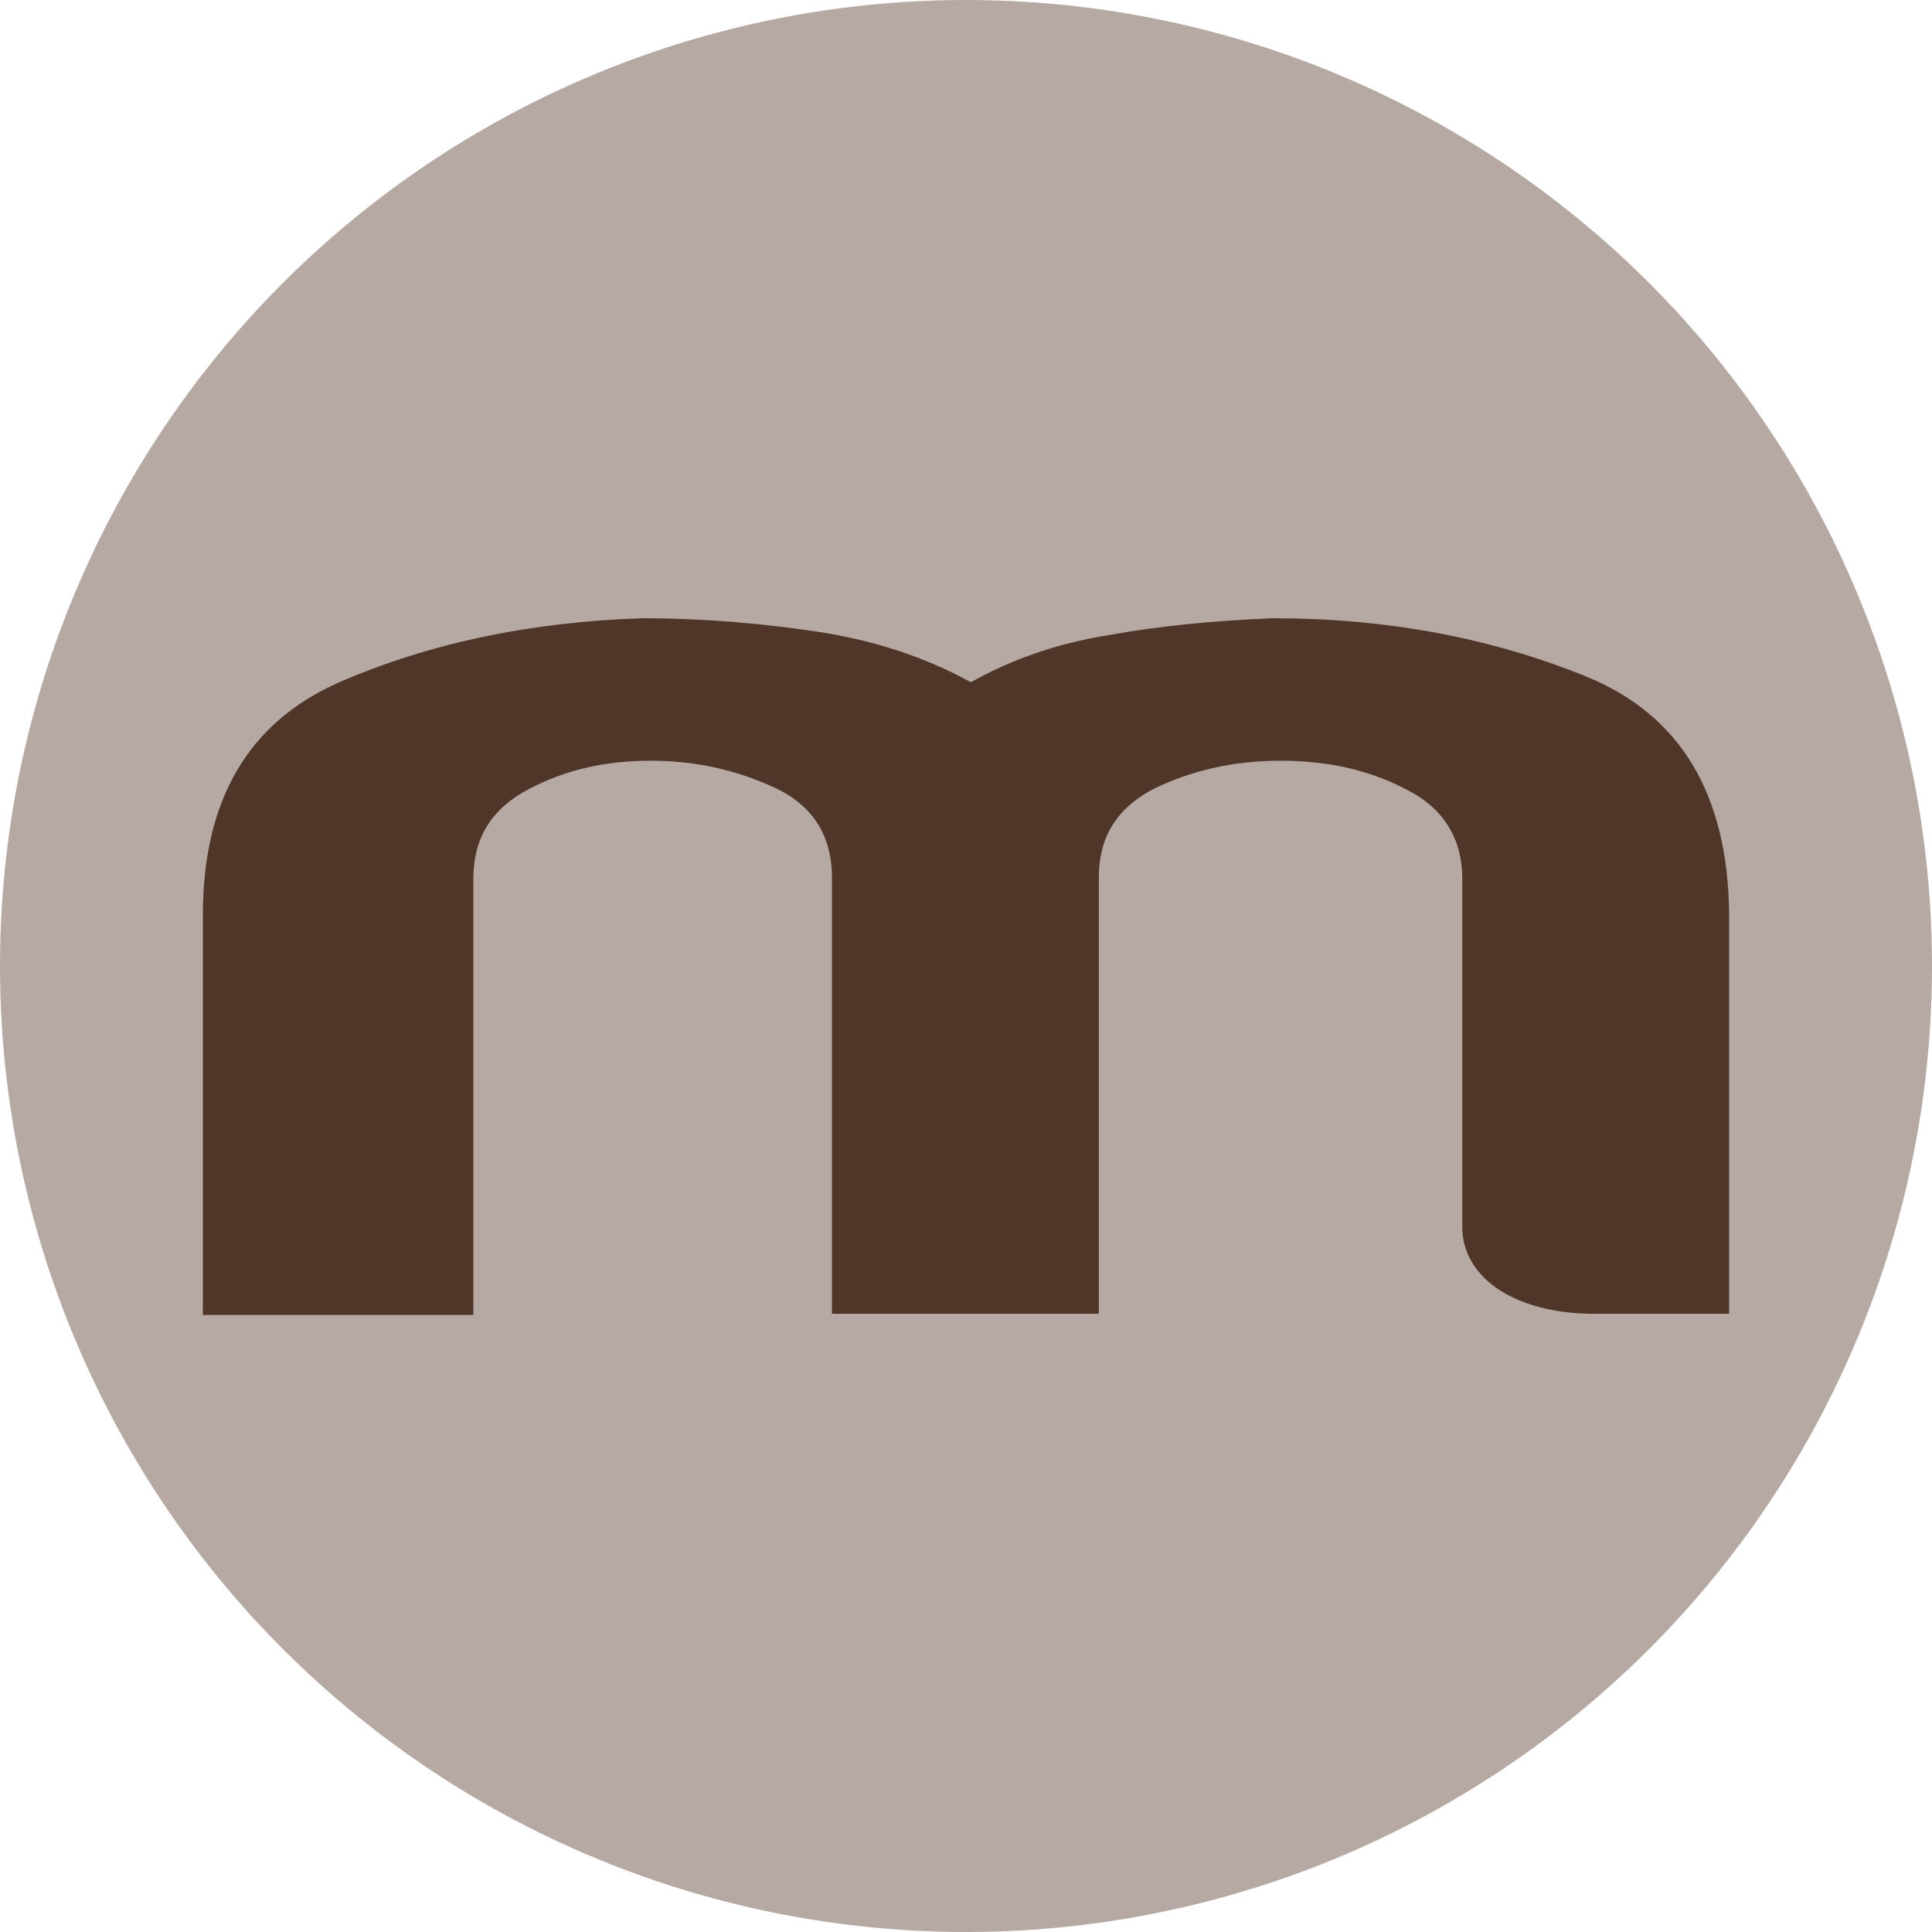
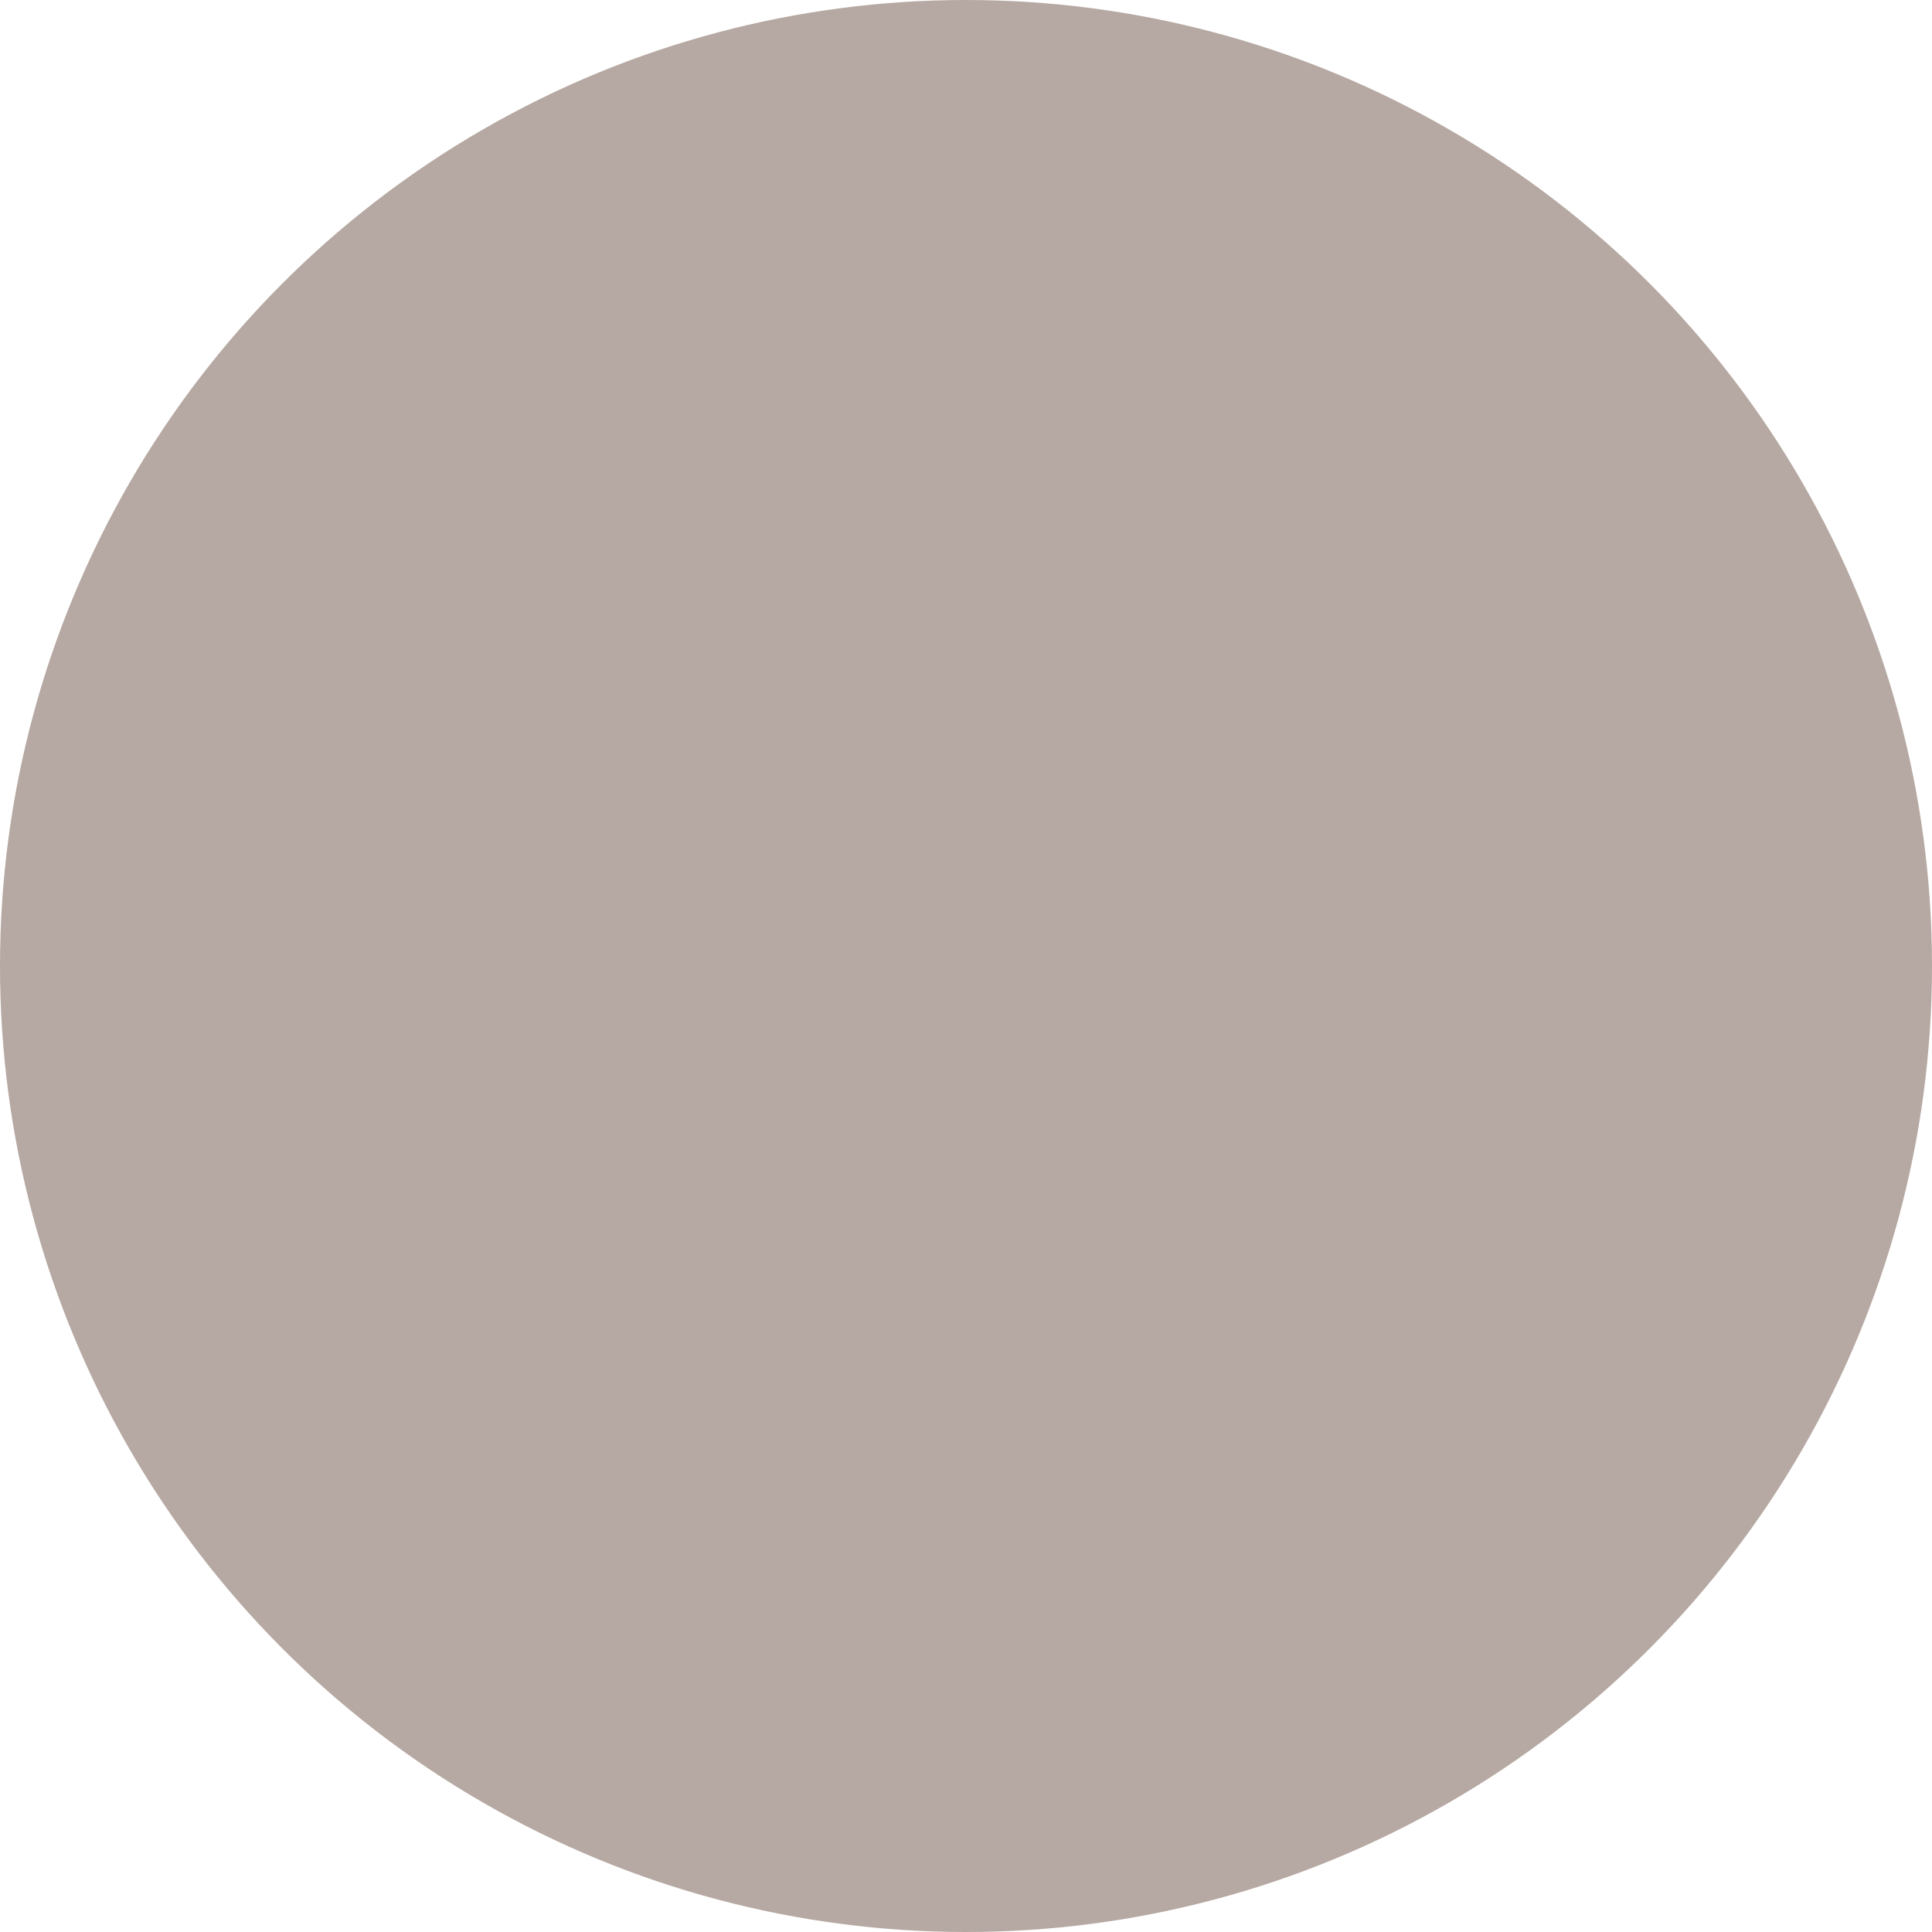
<svg xmlns="http://www.w3.org/2000/svg" version="1.1" id="Ebene_1" x="0px" y="0px" viewBox="0 0 16 16" style="enable-background:new 0 0 16 16;" xml:space="preserve">
  <style type="text/css">
	.st0{fill:#B6A8A2;}
	.st1{fill:#503629;}
</style>
  <circle class="st0" cx="8" cy="8" r="8" />
-   <path class="st1" d="M9.1,10.88l-2.21,0l0-3.31l0-0.3c0-0.34-0.15-0.59-0.46-0.74C6.11,6.38,5.77,6.3,5.39,6.3  C5,6.3,4.67,6.38,4.37,6.54c-0.3,0.16-0.45,0.4-0.45,0.74l0,3.61l-2.24,0l0-3.31c0-0.96,0.38-1.6,1.13-1.93  c0.76-0.33,1.6-0.5,2.51-0.53c0.49,0,0.97,0.04,1.44,0.11c0.47,0.07,0.9,0.21,1.28,0.42c0.32-0.18,0.7-0.32,1.14-0.39  c0.44-0.08,0.89-0.12,1.36-0.14c0.94,0,1.8,0.16,2.59,0.48c0.79,0.32,1.18,0.98,1.19,1.97l0,3.31l-1.12,0  c-0.64,0-1.09-0.29-1.09-0.72l0,0l0-2.88c0-0.34-0.16-0.59-0.46-0.74C11.33,6.37,10.98,6.3,10.6,6.3c-0.38,0-0.73,0.08-1.04,0.23  C9.25,6.69,9.1,6.93,9.1,7.27l0,0.3L9.1,10.88L9.1,10.88z" />
</svg>